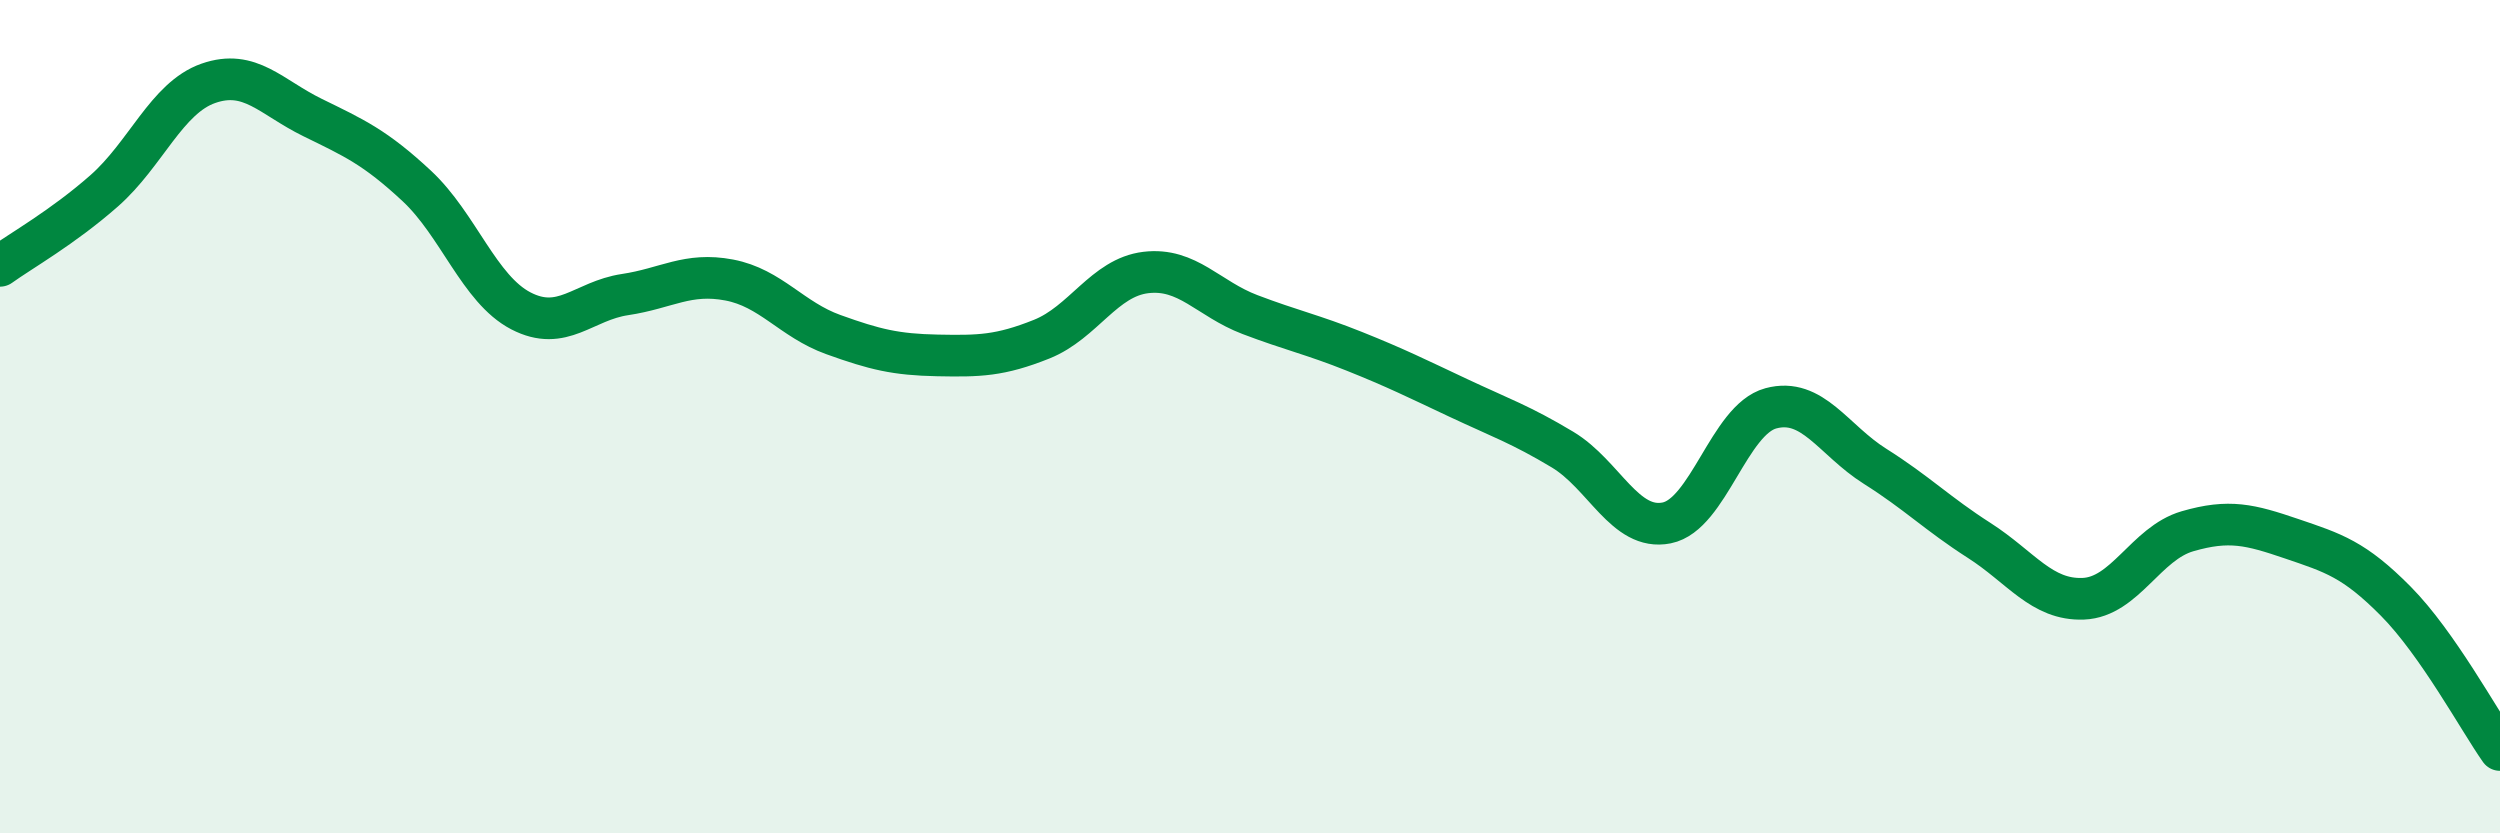
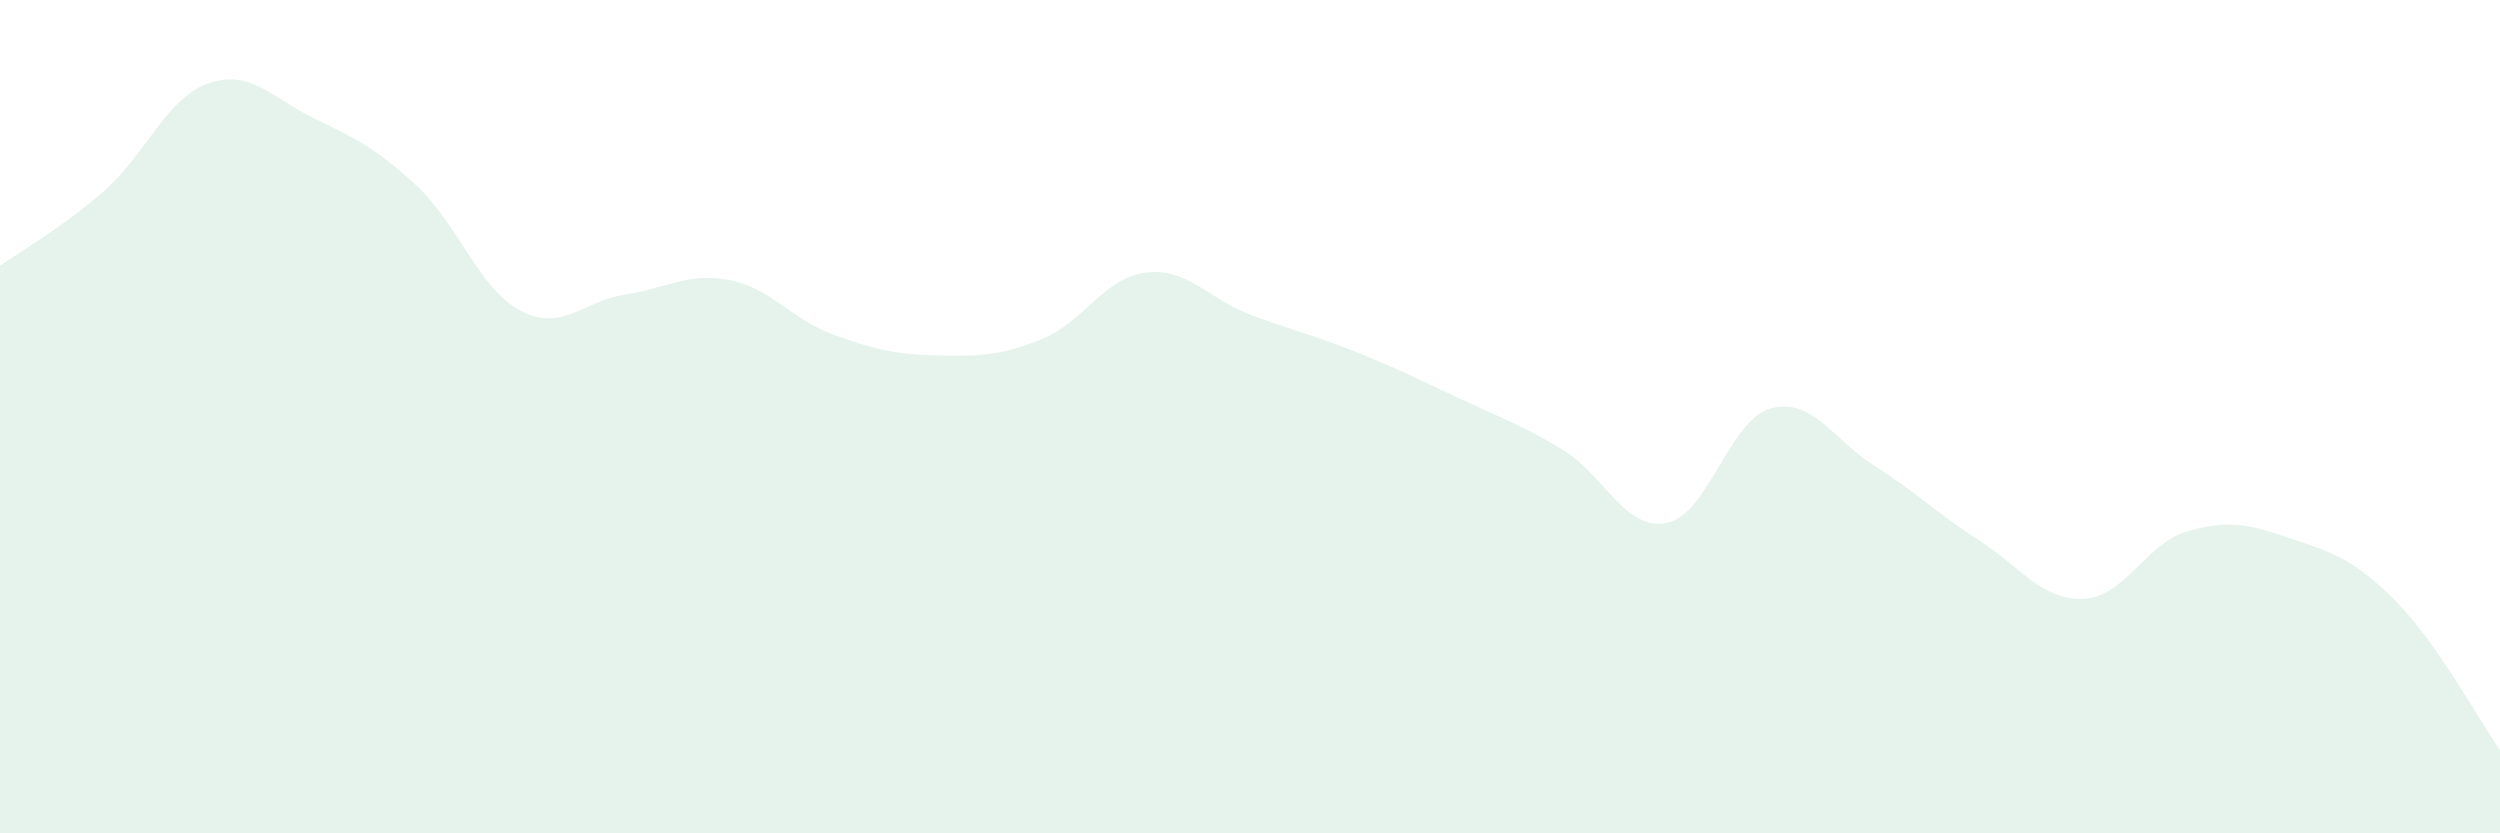
<svg xmlns="http://www.w3.org/2000/svg" width="60" height="20" viewBox="0 0 60 20">
  <path d="M 0,6.38 C 0.5,6.02 1.5,5.46 2.5,4.58 C 3.5,3.7 4,2.35 5,2 C 6,1.65 6.5,2.33 7.5,2.82 C 8.5,3.31 9,3.53 10,4.46 C 11,5.39 11.5,6.94 12.5,7.46 C 13.5,7.98 14,7.22 15,7.07 C 16,6.92 16.5,6.53 17.5,6.72 C 18.5,6.91 19,7.67 20,8.03 C 21,8.39 21.5,8.51 22.5,8.53 C 23.5,8.55 24,8.54 25,8.14 C 26,7.74 26.5,6.66 27.5,6.54 C 28.5,6.42 29,7.17 30,7.55 C 31,7.93 31.5,8.03 32.5,8.43 C 33.5,8.83 34,9.08 35,9.55 C 36,10.02 36.5,10.19 37.5,10.79 C 38.5,11.39 39,12.75 40,12.55 C 41,12.35 41.5,10.07 42.5,9.8 C 43.5,9.53 44,10.56 45,11.19 C 46,11.82 46.5,12.33 47.5,12.97 C 48.5,13.61 49,14.41 50,14.37 C 51,14.33 51.5,13.04 52.5,12.75 C 53.5,12.46 54,12.59 55,12.93 C 56,13.27 56.5,13.42 57.5,14.43 C 58.5,15.44 59.5,17.29 60,18L60 20L0 20Z" fill="#008740" opacity="0.1" stroke-linecap="round" stroke-linejoin="round" />
-   <path d="M 0,6.38 C 0.5,6.02 1.5,5.46 2.5,4.58 C 3.5,3.7 4,2.35 5,2 C 6,1.65 6.5,2.33 7.5,2.82 C 8.5,3.31 9,3.53 10,4.46 C 11,5.39 11.5,6.94 12.5,7.46 C 13.5,7.98 14,7.22 15,7.07 C 16,6.92 16.5,6.53 17.5,6.72 C 18.5,6.91 19,7.67 20,8.03 C 21,8.39 21.5,8.51 22.5,8.53 C 23.5,8.55 24,8.54 25,8.14 C 26,7.74 26.5,6.66 27.5,6.54 C 28.5,6.42 29,7.17 30,7.55 C 31,7.93 31.5,8.03 32.5,8.43 C 33.5,8.83 34,9.08 35,9.55 C 36,10.02 36.5,10.19 37.5,10.79 C 38.5,11.39 39,12.75 40,12.55 C 41,12.35 41.5,10.07 42.5,9.8 C 43.5,9.53 44,10.56 45,11.19 C 46,11.82 46.5,12.33 47.5,12.97 C 48.5,13.61 49,14.41 50,14.37 C 51,14.33 51.5,13.04 52.5,12.75 C 53.5,12.46 54,12.59 55,12.93 C 56,13.27 56.5,13.42 57.5,14.43 C 58.5,15.44 59.5,17.29 60,18" stroke="#008740" stroke-width="1" fill="none" stroke-linecap="round" stroke-linejoin="round" />
</svg>